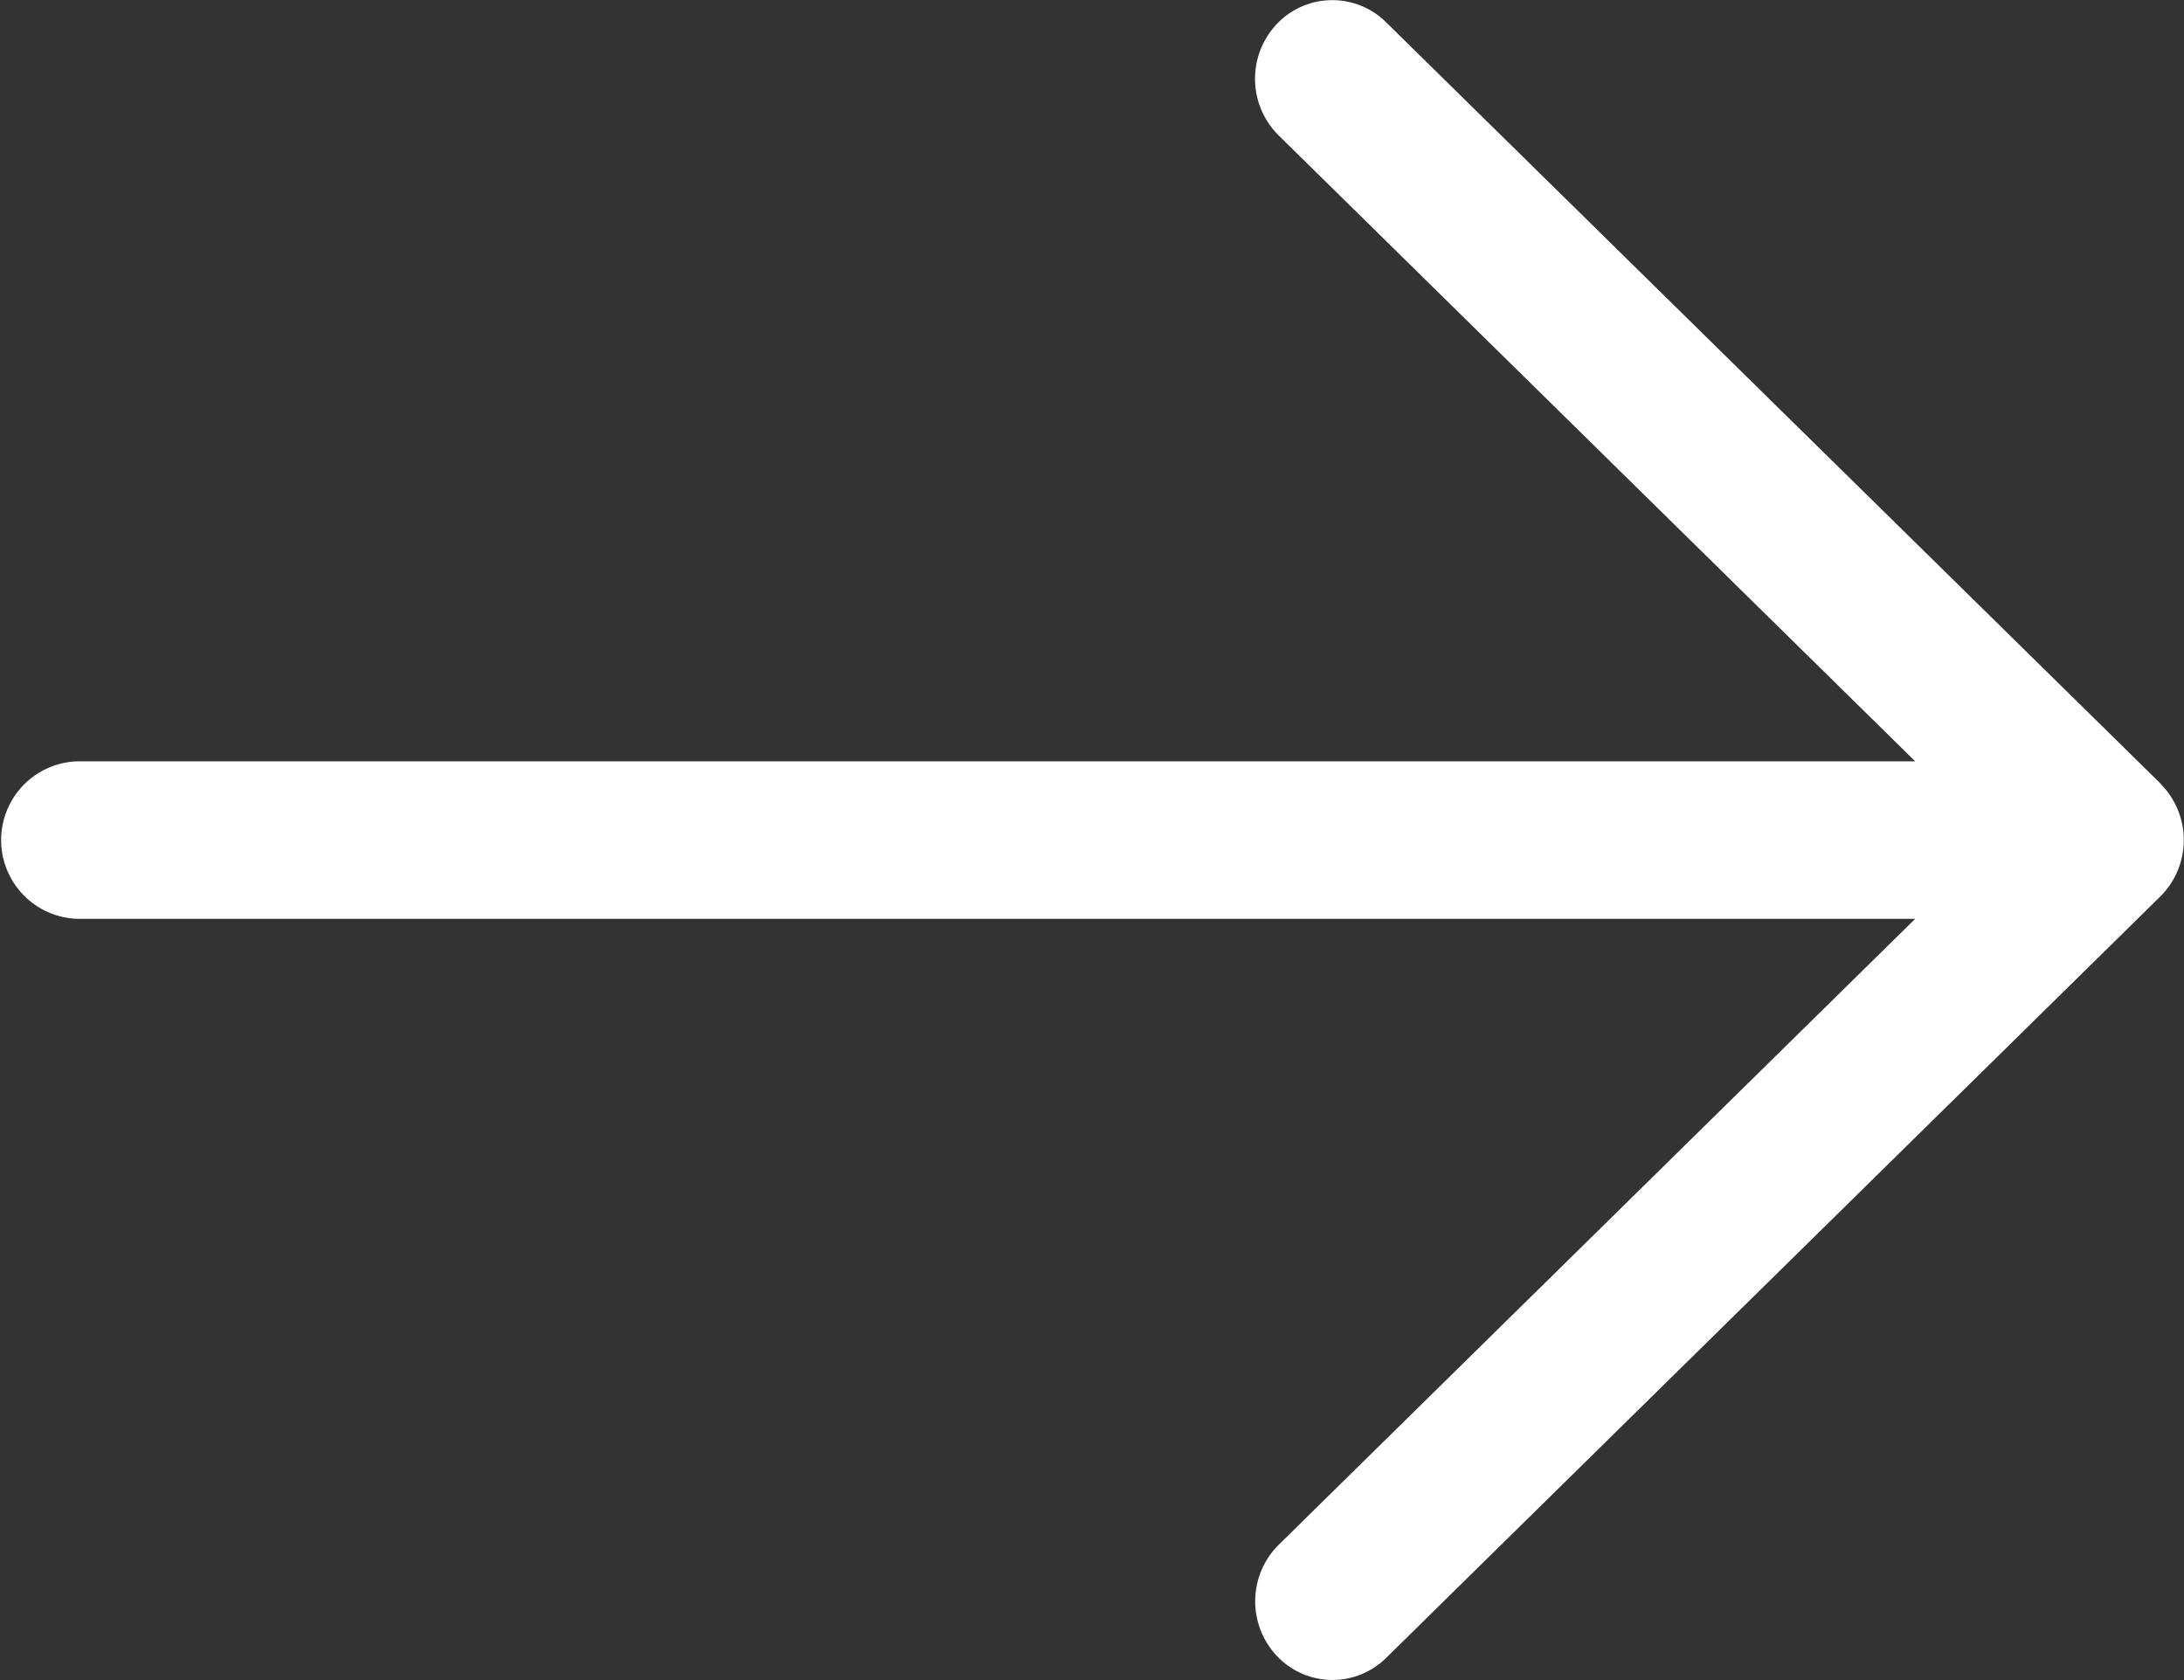
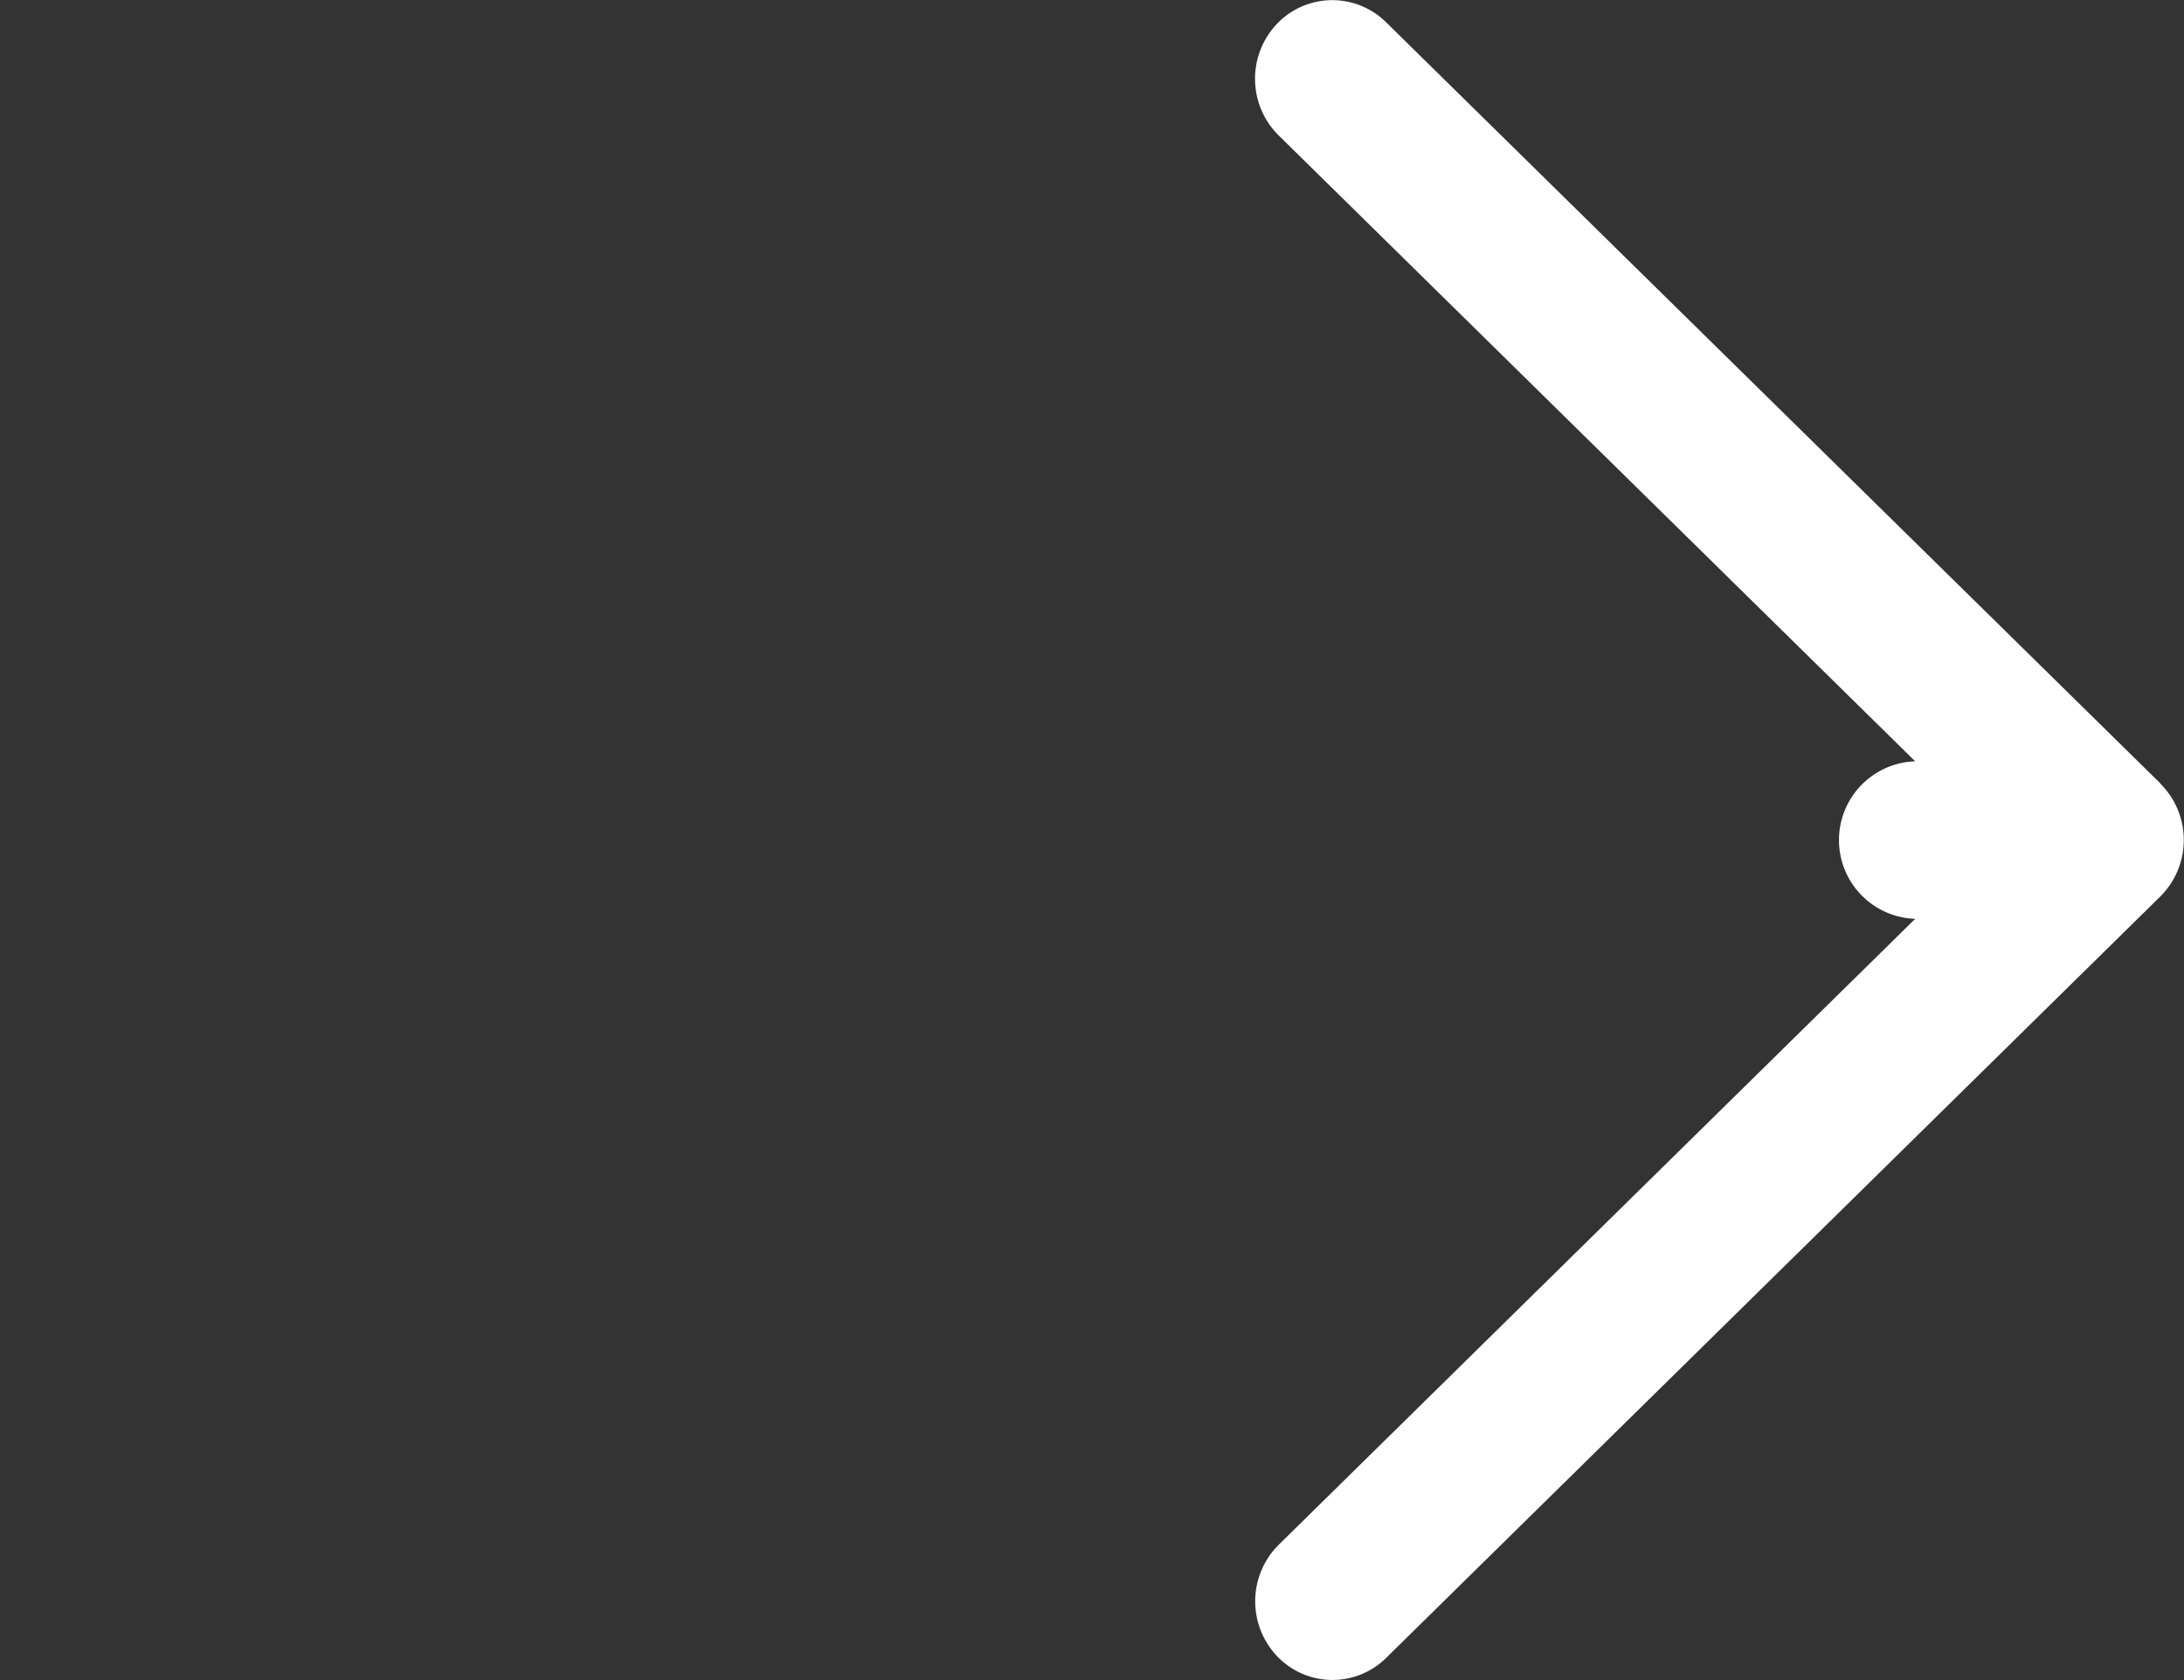
<svg xmlns="http://www.w3.org/2000/svg" id="IconsUI_Pfeil" data-name="IconsUI/Pfeil" width="26" height="20" viewBox="0 0 26 20">
  <rect x="0" y="0" width="26" height="20" fill="#333333" stroke="none" />
-   <path id="Fill_1" data-name="Fill 1" d="M25.719,9.326,16.5.264a.91.91,0,0,0-1.3.022.949.949,0,0,0,.022,1.326L22.8,9.063H.921a.938.938,0,0,0,0,1.875H22.8l-7.576,7.45a.949.949,0,0,0-.022,1.326.909.909,0,0,0,1.3.022l9.214-9.062a.948.948,0,0,0,0-1.348" fill="#fff" />
+   <path id="Fill_1" data-name="Fill 1" d="M25.719,9.326,16.5.264a.91.91,0,0,0-1.3.022.949.949,0,0,0,.022,1.326L22.8,9.063a.938.938,0,0,0,0,1.875H22.8l-7.576,7.45a.949.949,0,0,0-.022,1.326.909.909,0,0,0,1.3.022l9.214-9.062a.948.948,0,0,0,0-1.348" fill="#fff" />
</svg>